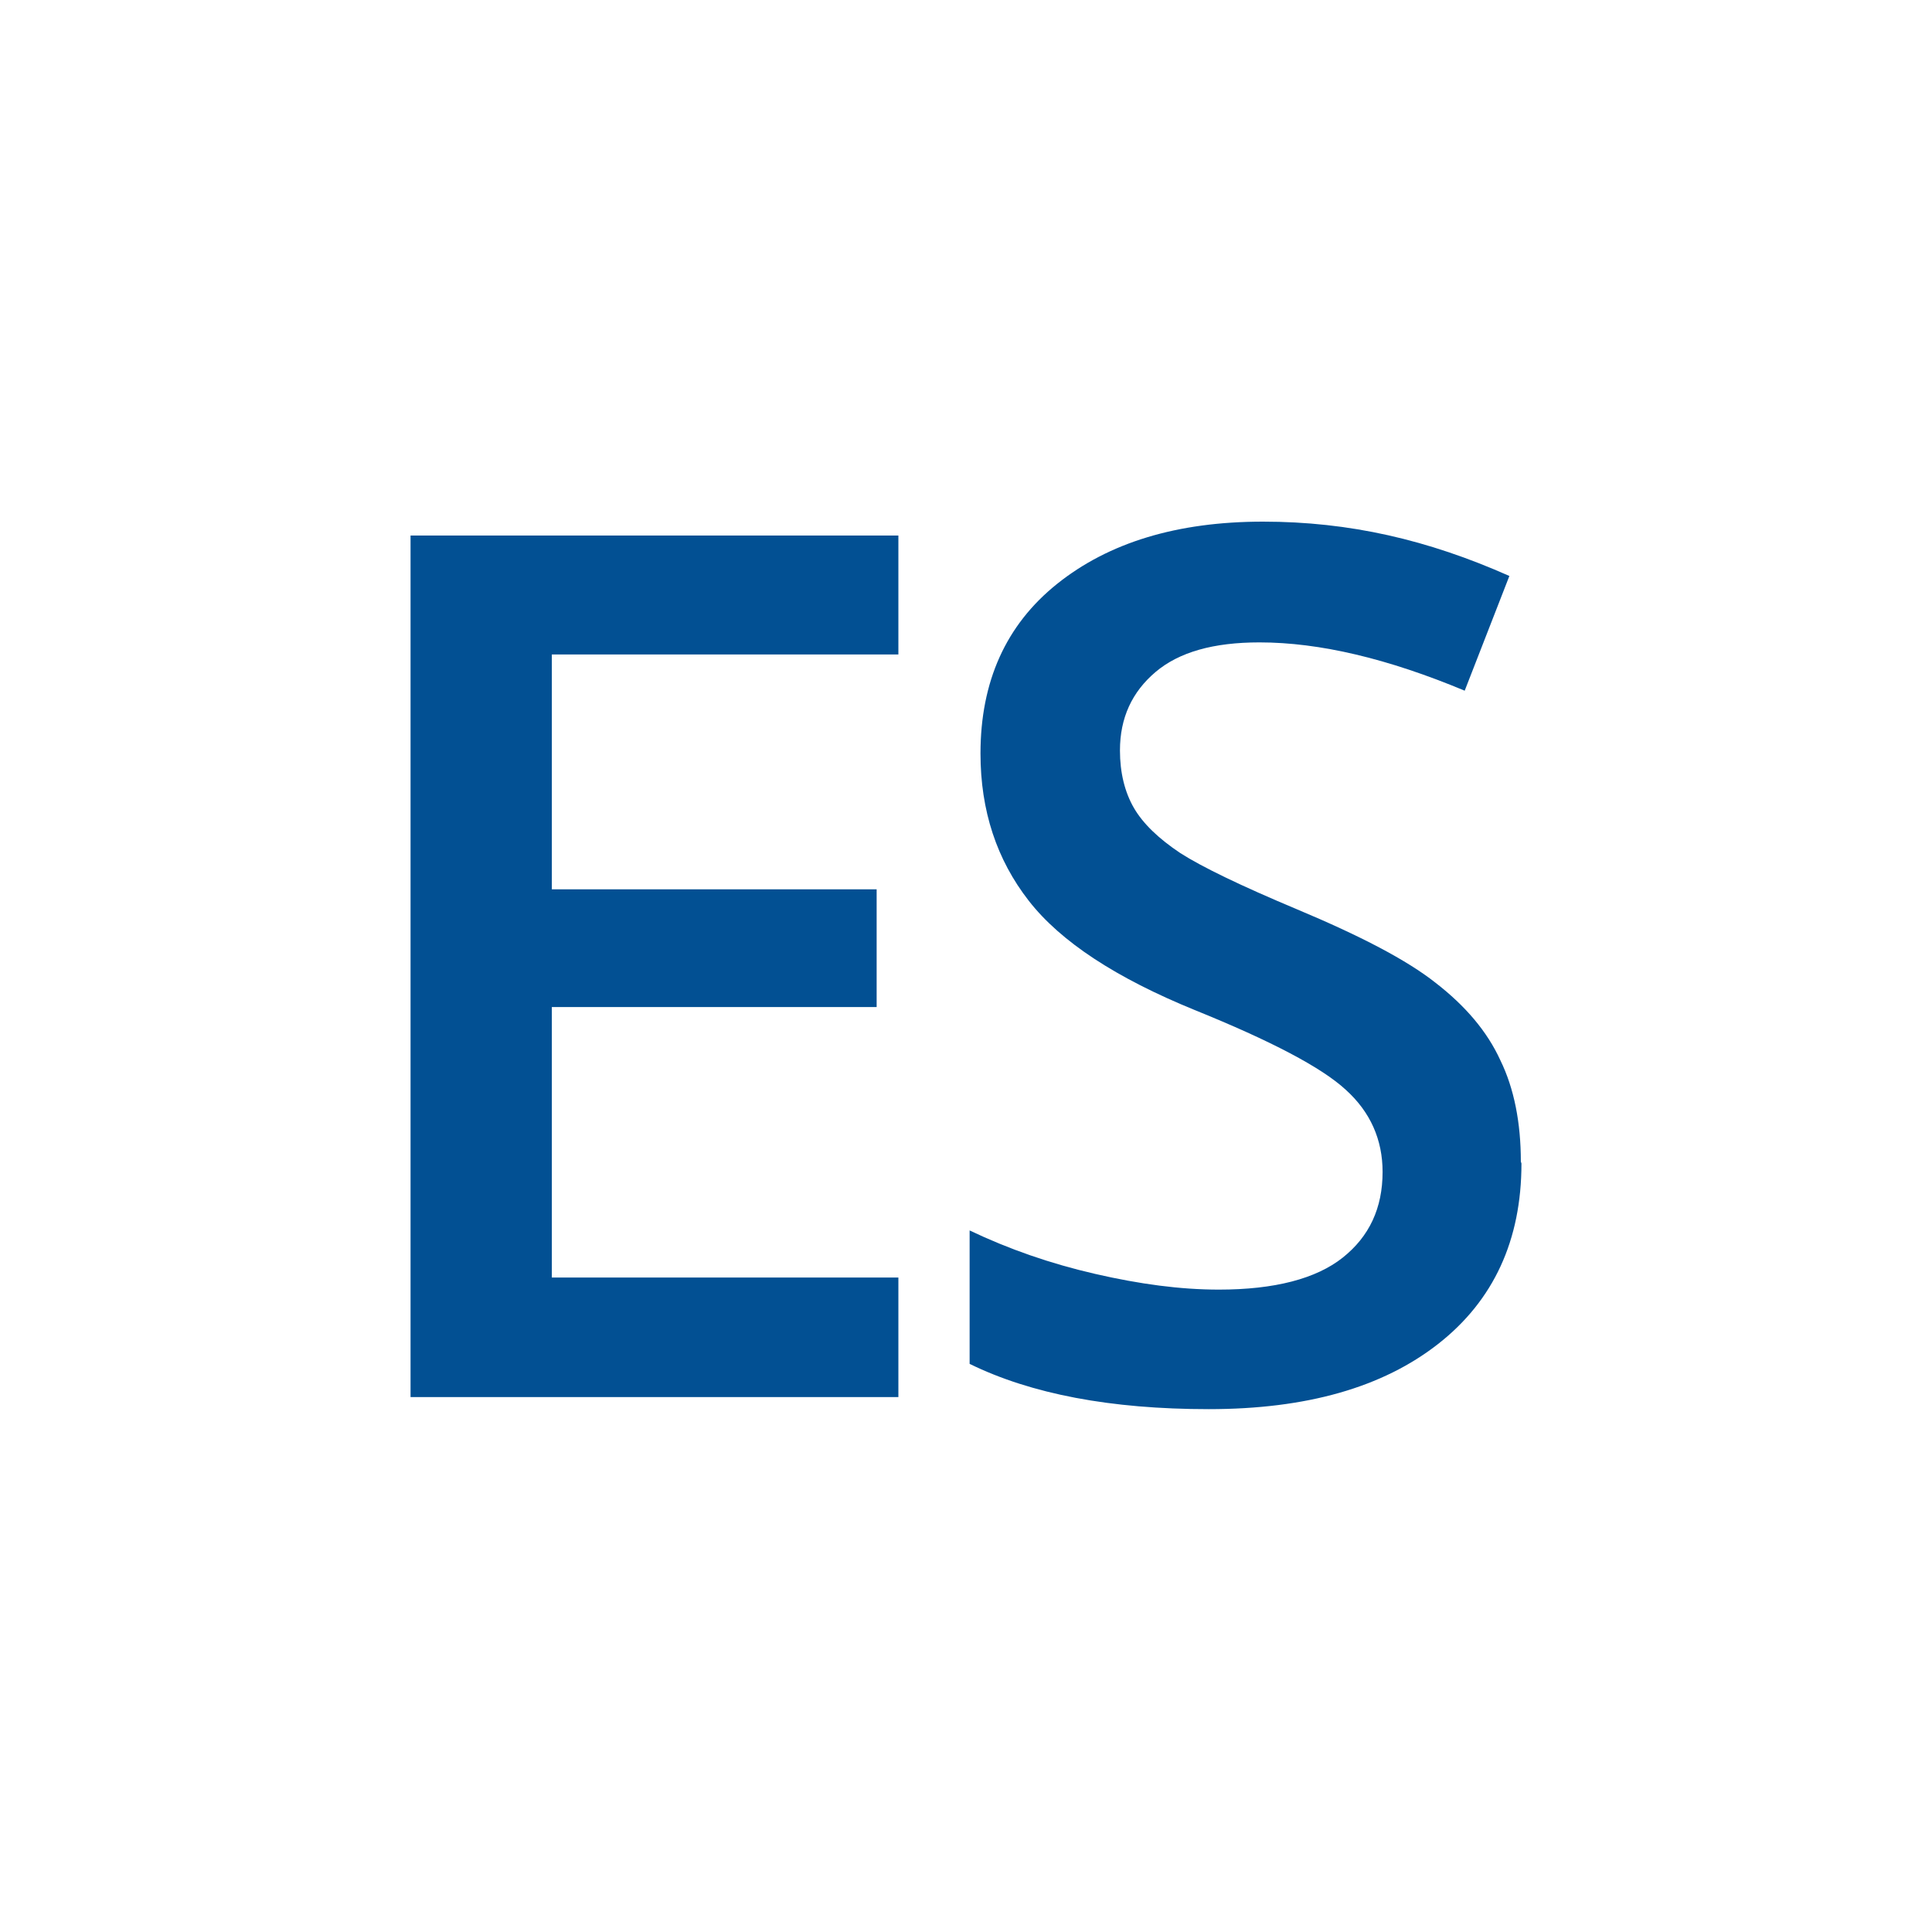
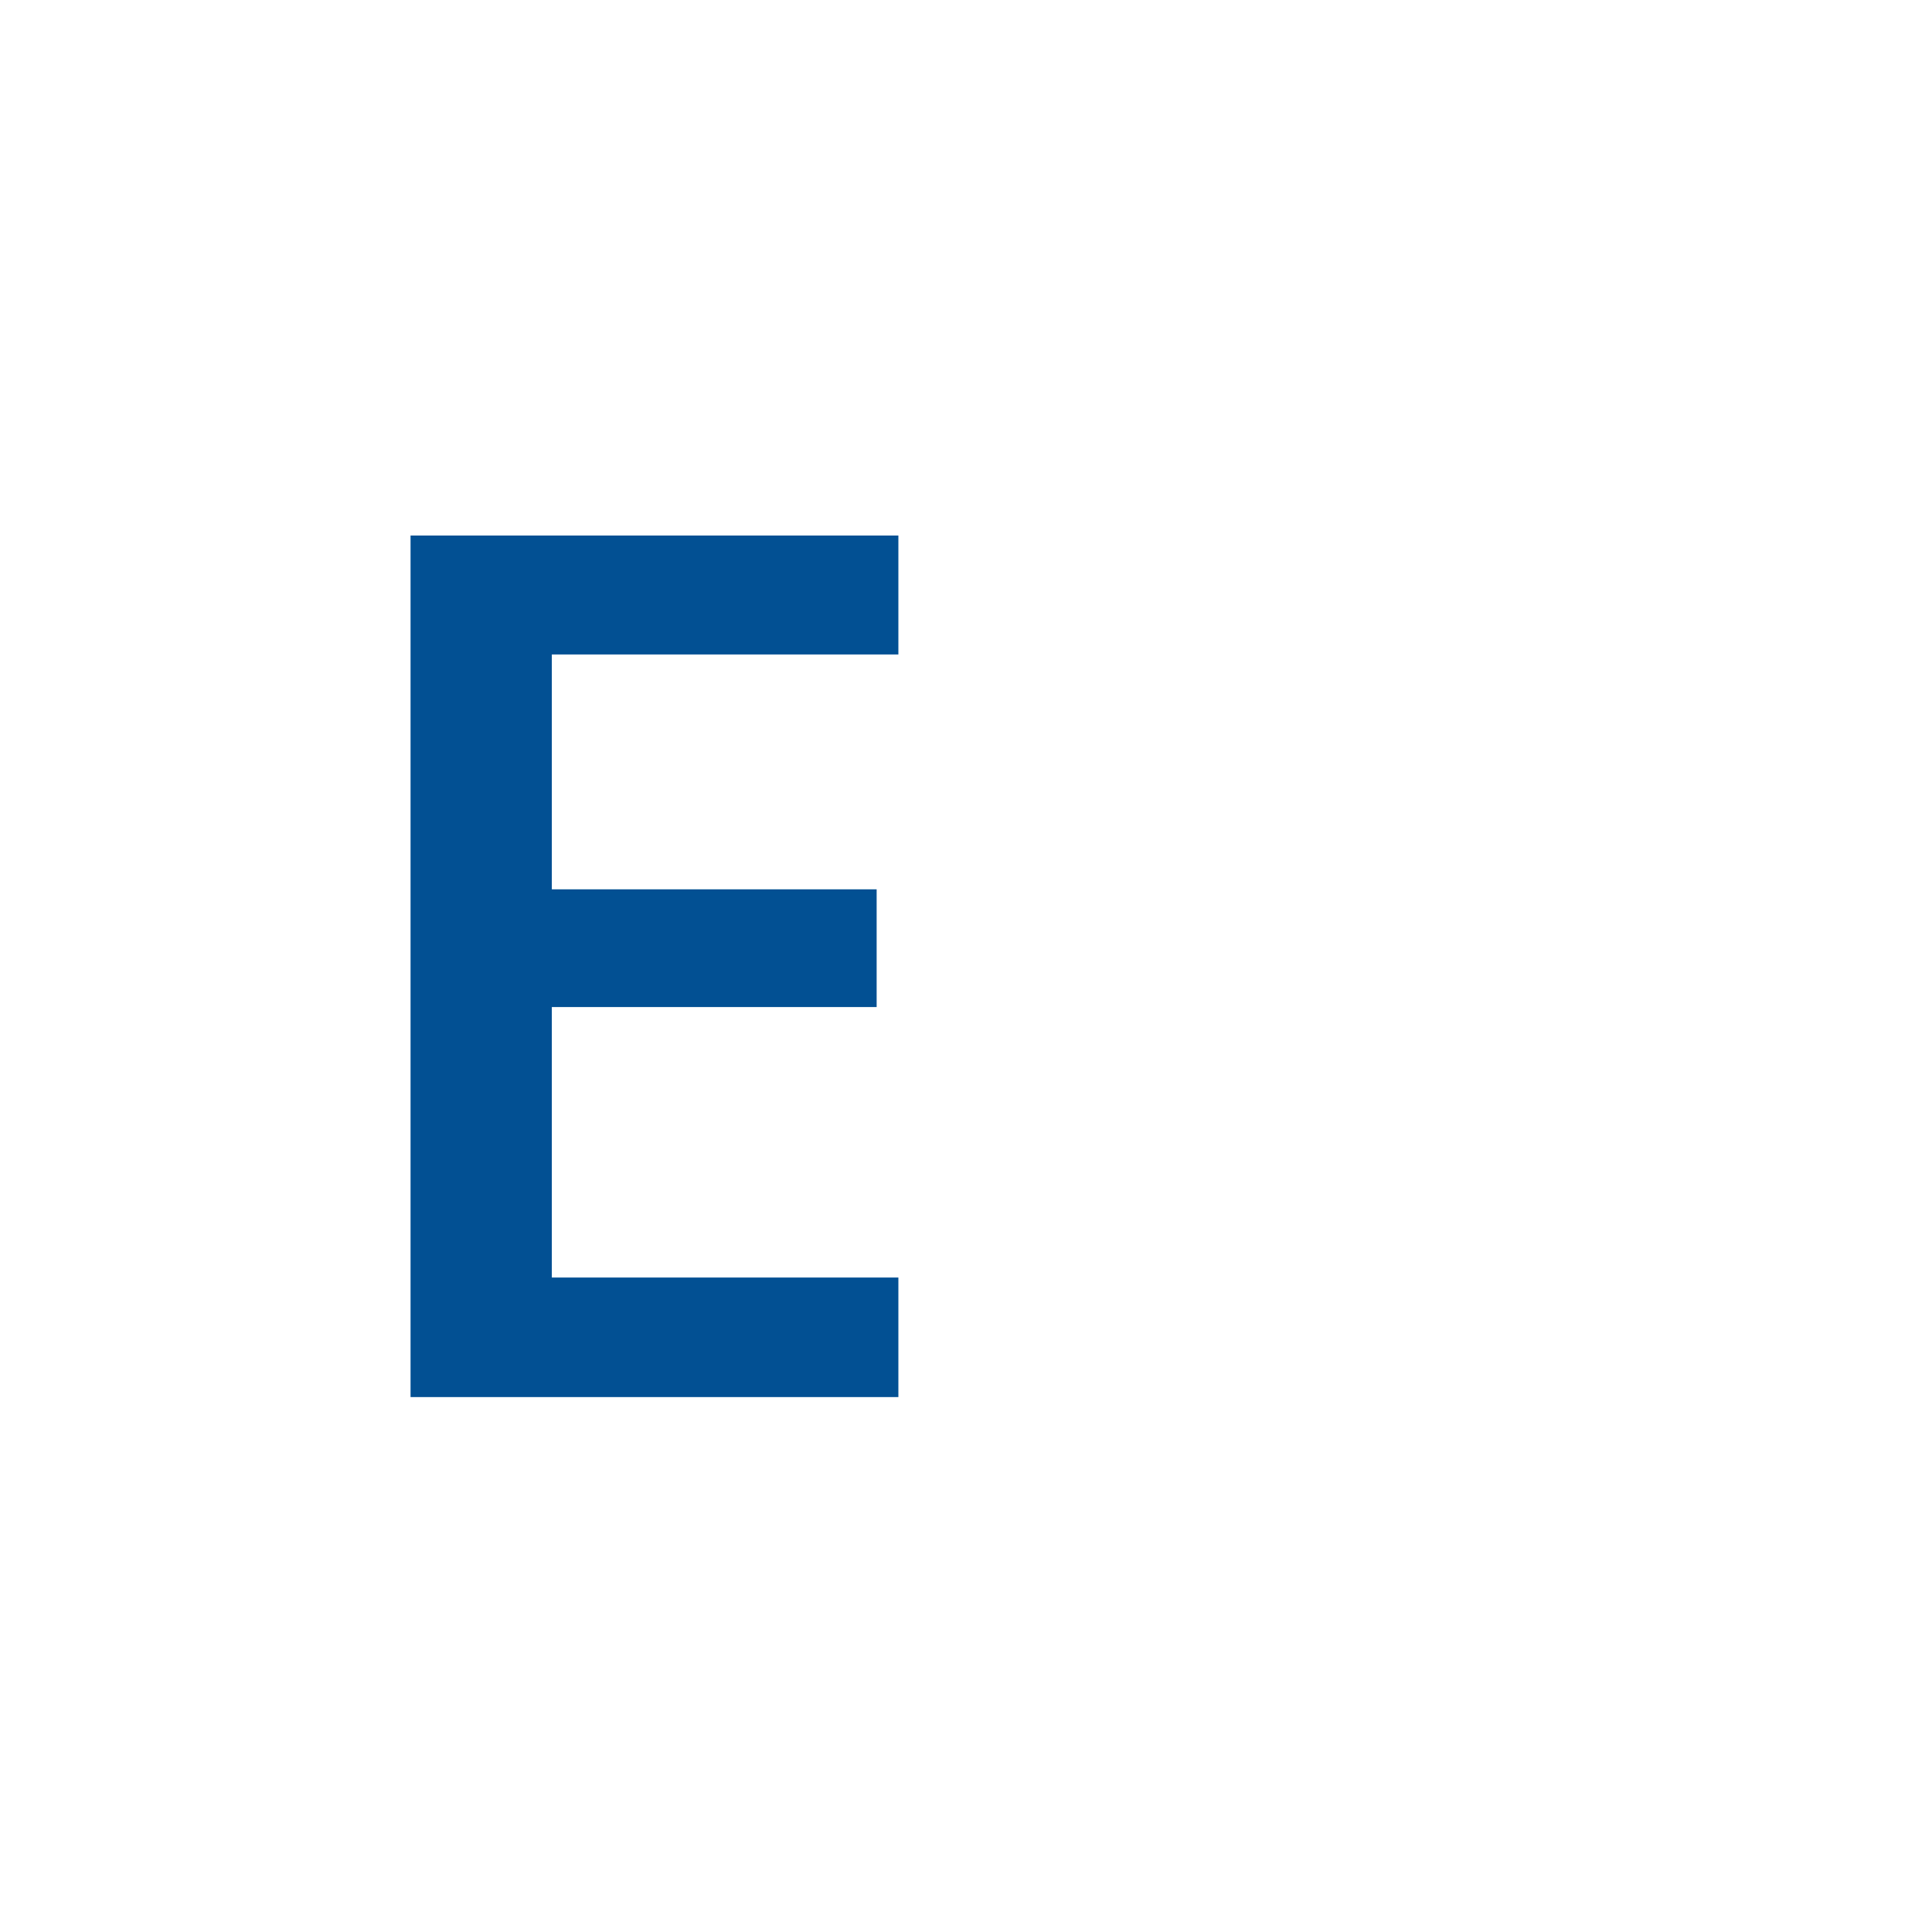
<svg xmlns="http://www.w3.org/2000/svg" id="Ebene_2" viewBox="0 0 32 32">
  <defs>
    <style>.cls-1{fill:#025093;}</style>
  </defs>
  <path class="cls-1" d="M14.88,23.14H6.8V8.87H14.88v1.97h-5.74v3.89h5.38v1.95h-5.38v4.48h5.74v1.98Z" />
-   <path class="cls-1" d="M25.2,19.27c0,1.27-.46,2.27-1.38,2.99s-2.18,1.08-3.8,1.08-2.94-.25-3.96-.75v-2.21c.65,.31,1.34,.55,2.08,.72s1.41,.26,2.05,.26c.92,0,1.61-.18,2.05-.53s.66-.82,.66-1.42c0-.53-.2-.99-.61-1.36-.4-.37-1.24-.81-2.5-1.32-1.3-.53-2.22-1.13-2.75-1.81-.53-.68-.8-1.49-.8-2.44,0-1.19,.42-2.13,1.27-2.81,.85-.68,1.98-1.03,3.41-1.03s2.73,.3,4.08,.9l-.74,1.9c-1.27-.53-2.4-.8-3.4-.8-.76,0-1.33,.16-1.72,.49-.39,.33-.59,.76-.59,1.3,0,.37,.08,.69,.23,.95s.41,.51,.77,.75c.36,.23,1,.54,1.93,.93,1.05,.44,1.82,.84,2.3,1.22,.49,.38,.85,.8,1.07,1.28,.23,.47,.34,1.04,.34,1.68Z" />
</svg>